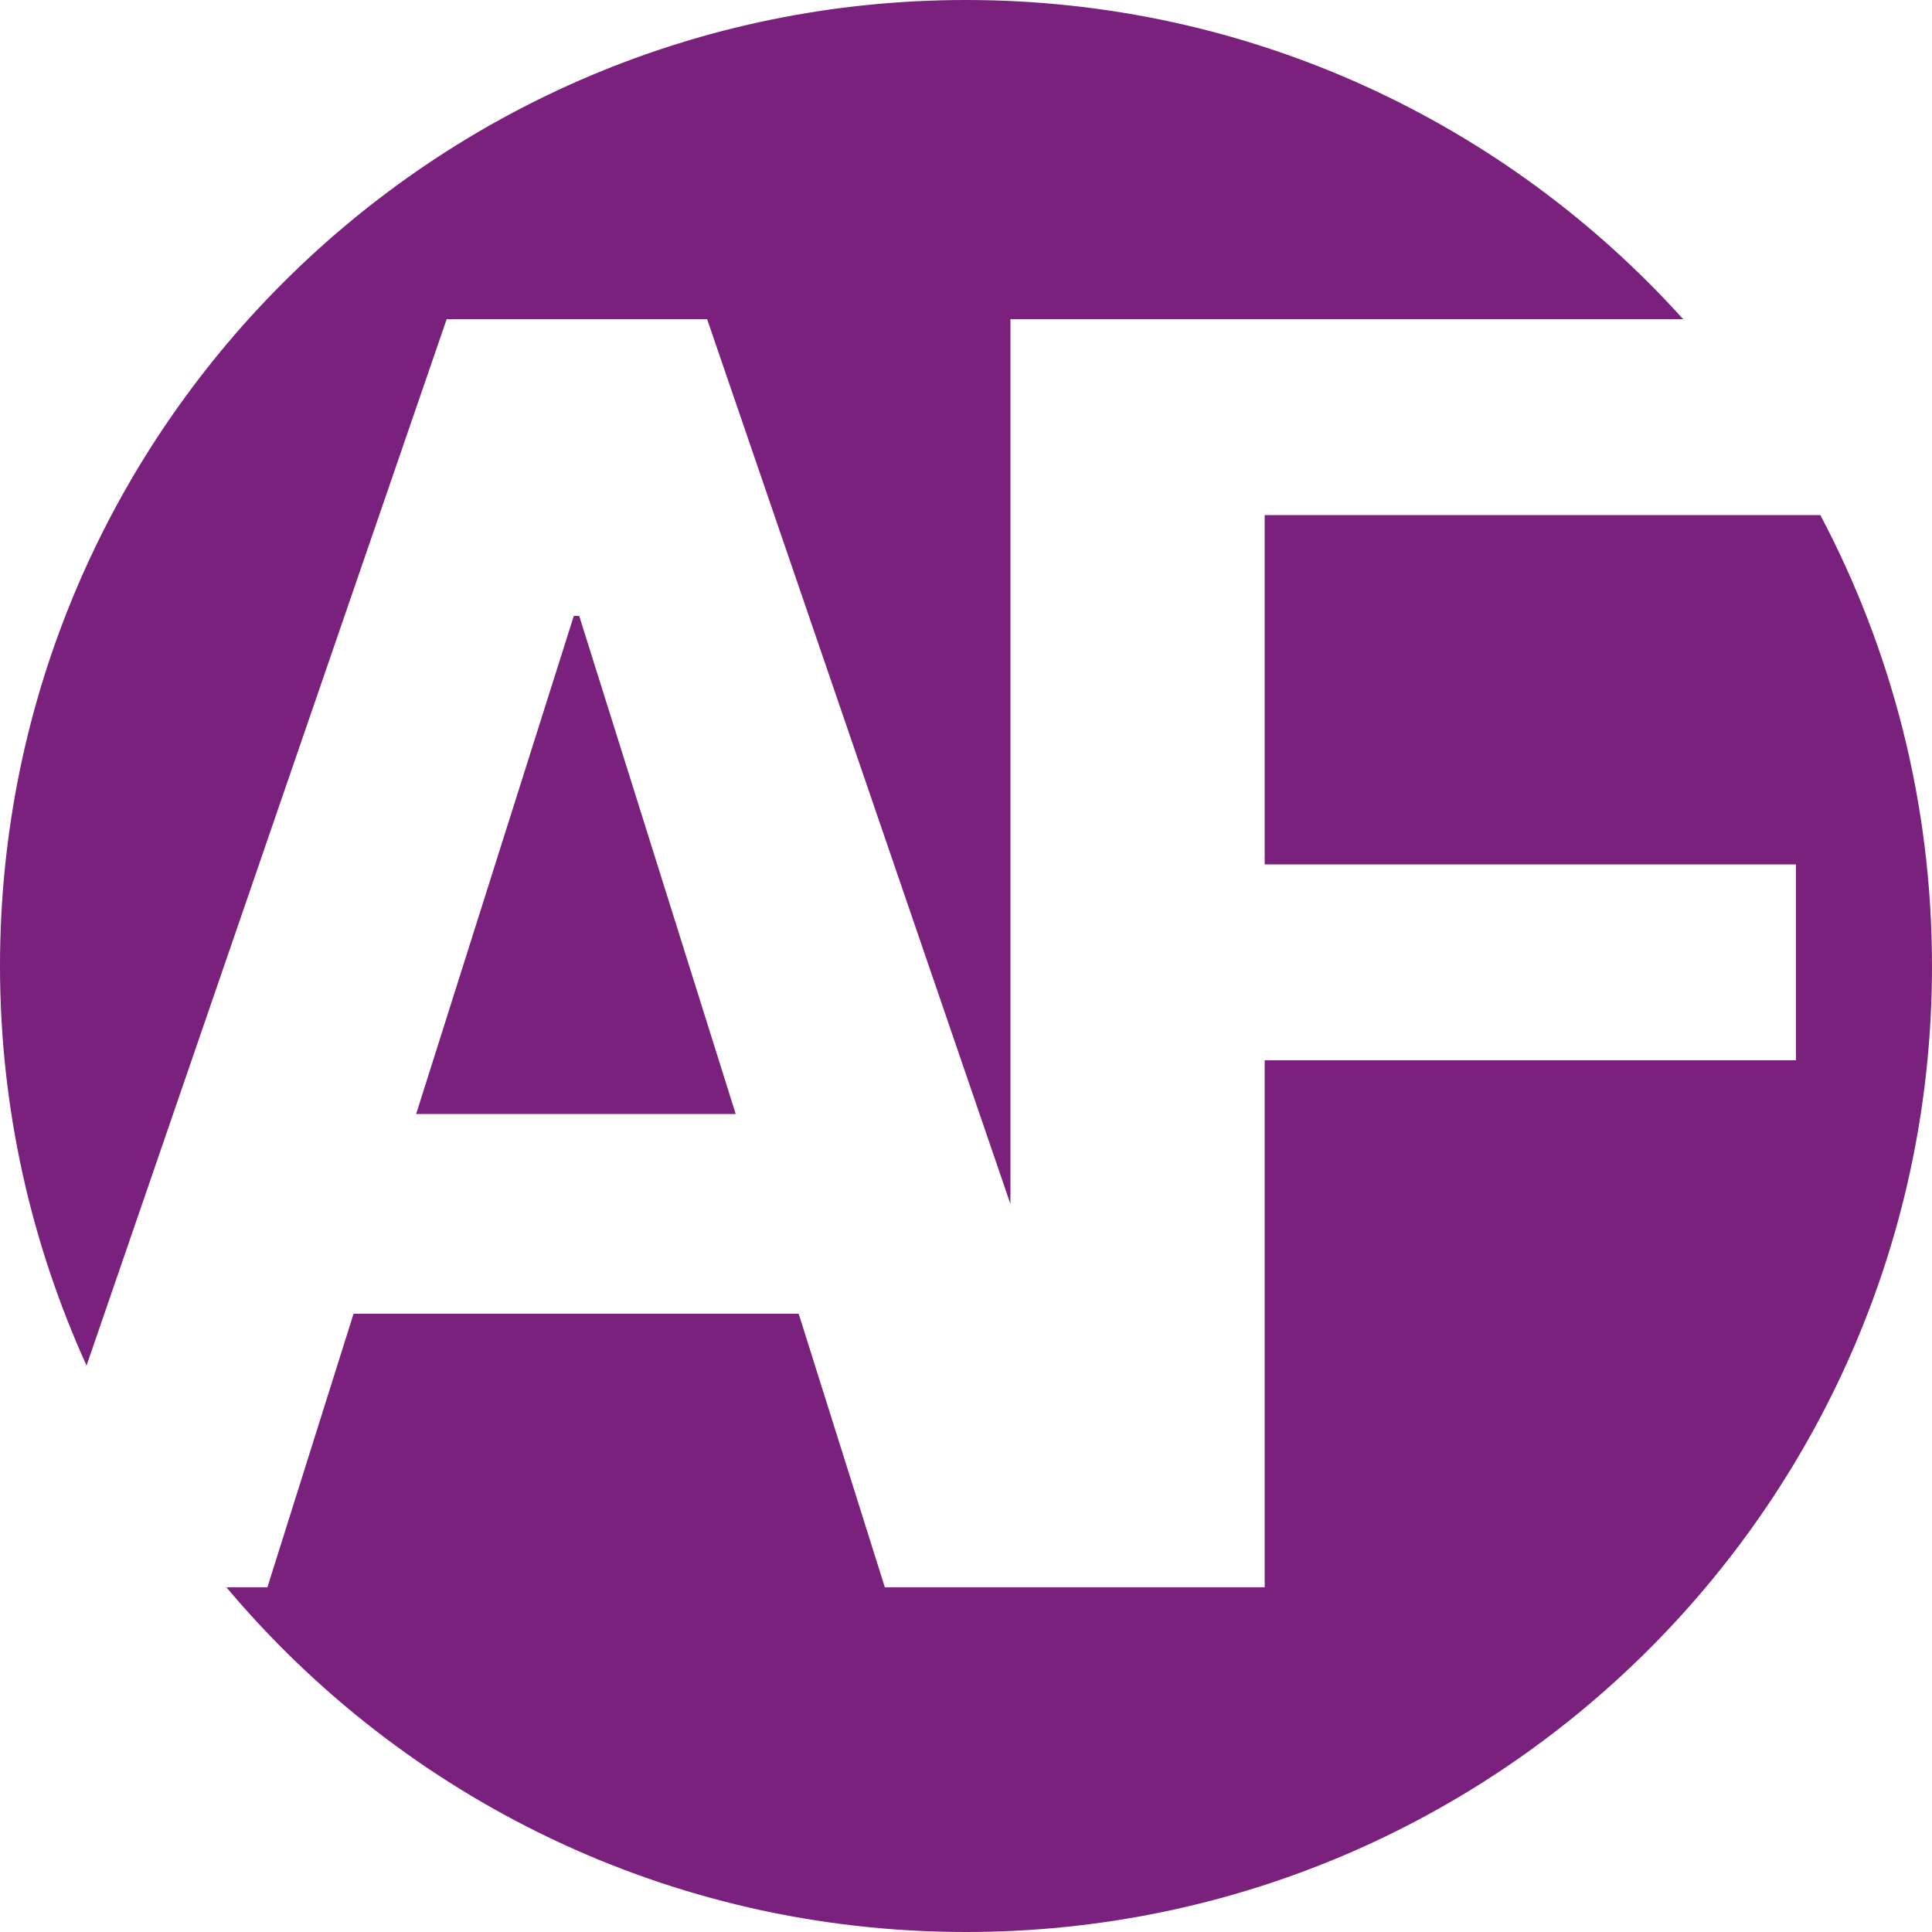
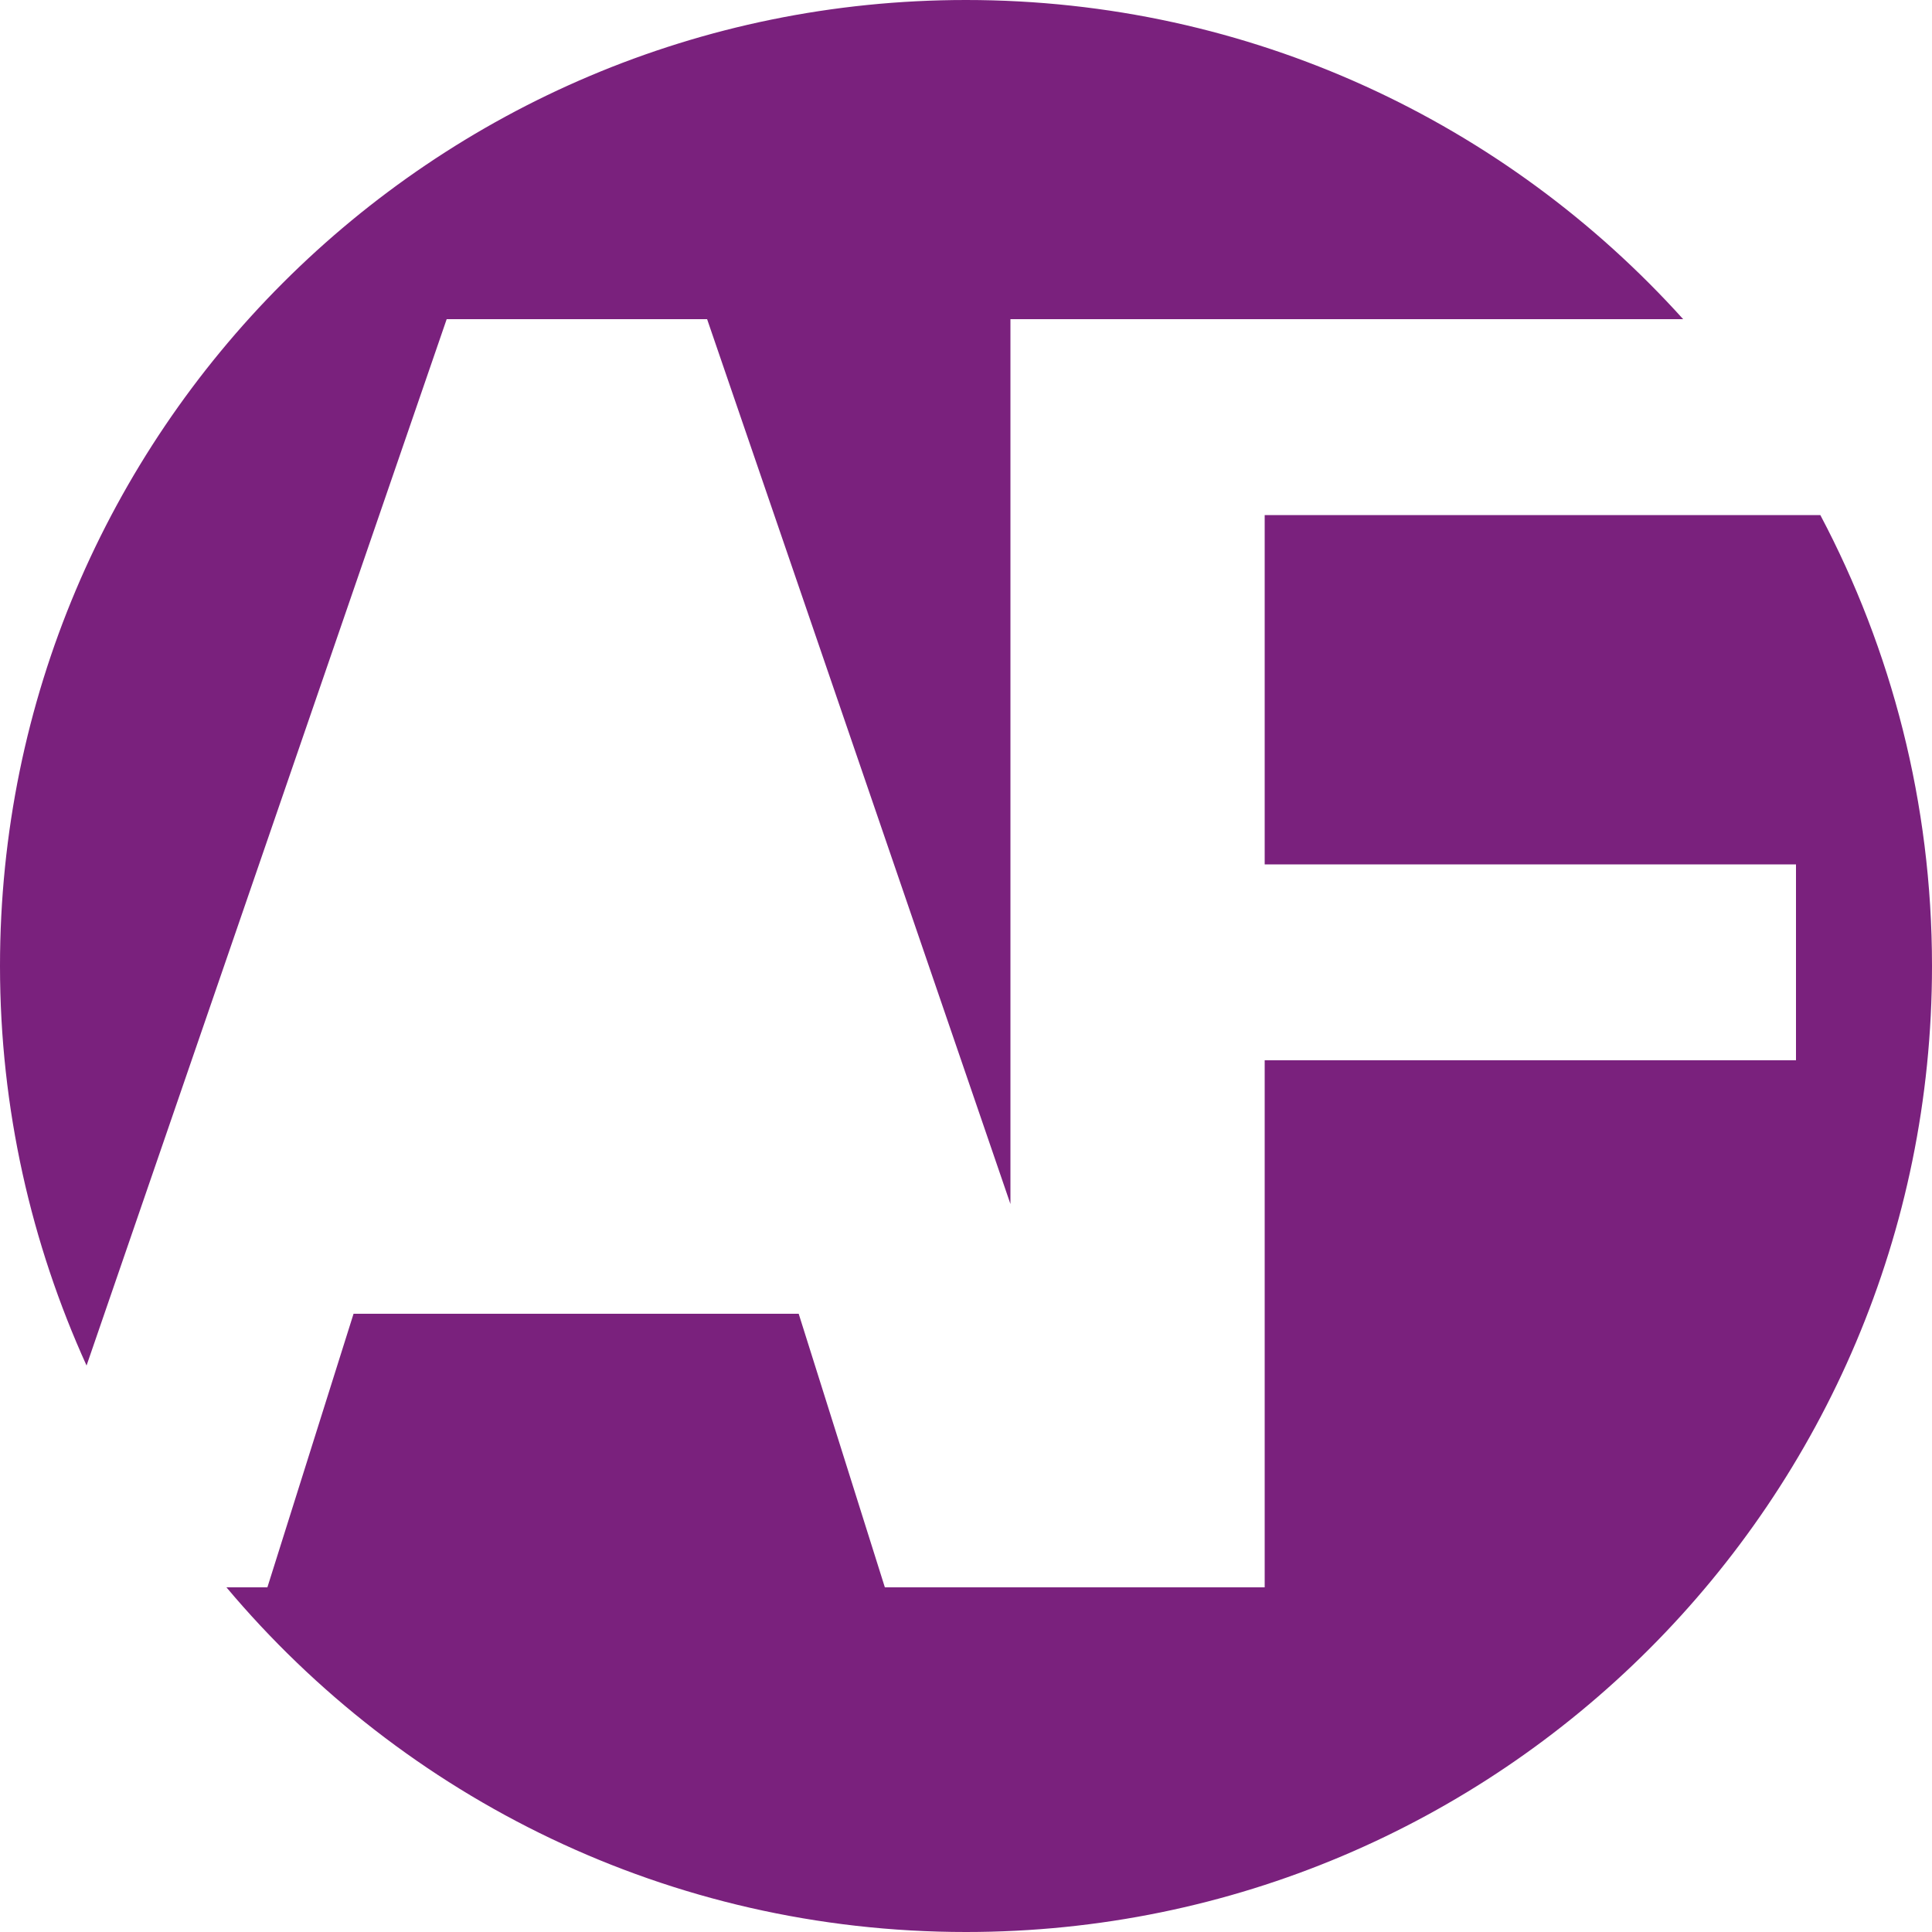
<svg xmlns="http://www.w3.org/2000/svg" version="1.1" id="Ebene_1" x="0px" y="0px" viewBox="0 0 500 500" style="enable-background:new 0 0 500 500;" xml:space="preserve">
  <style type="text/css">
	.st0{fill:#7A217D;}
</style>
  <g>
-     <polygon class="st0" points="148.5,159.4 107.7,288.3 190.4,288.3 149.9,159.4  " />
    <path class="st0" d="M115.6,82.6H183l78.5,229v-229h174.1C389.9,31.9,323.7,0,250,0C111.9,0,0,111.9,0,250   c0,36.9,8.1,71.9,22.4,103.4L115.6,82.6z" />
    <path class="st0" d="M471.1,133.3H327.3v90.4h137.5v50.7H327.3v136.4h-31.8h-34H229L206.7,340H91.5l-22.3,70.8H58.6   C104.4,465.3,173.1,500,250,500c138.1,0,250-111.9,250-250C500,207.8,489.5,168.1,471.1,133.3z" />
  </g>
</svg>